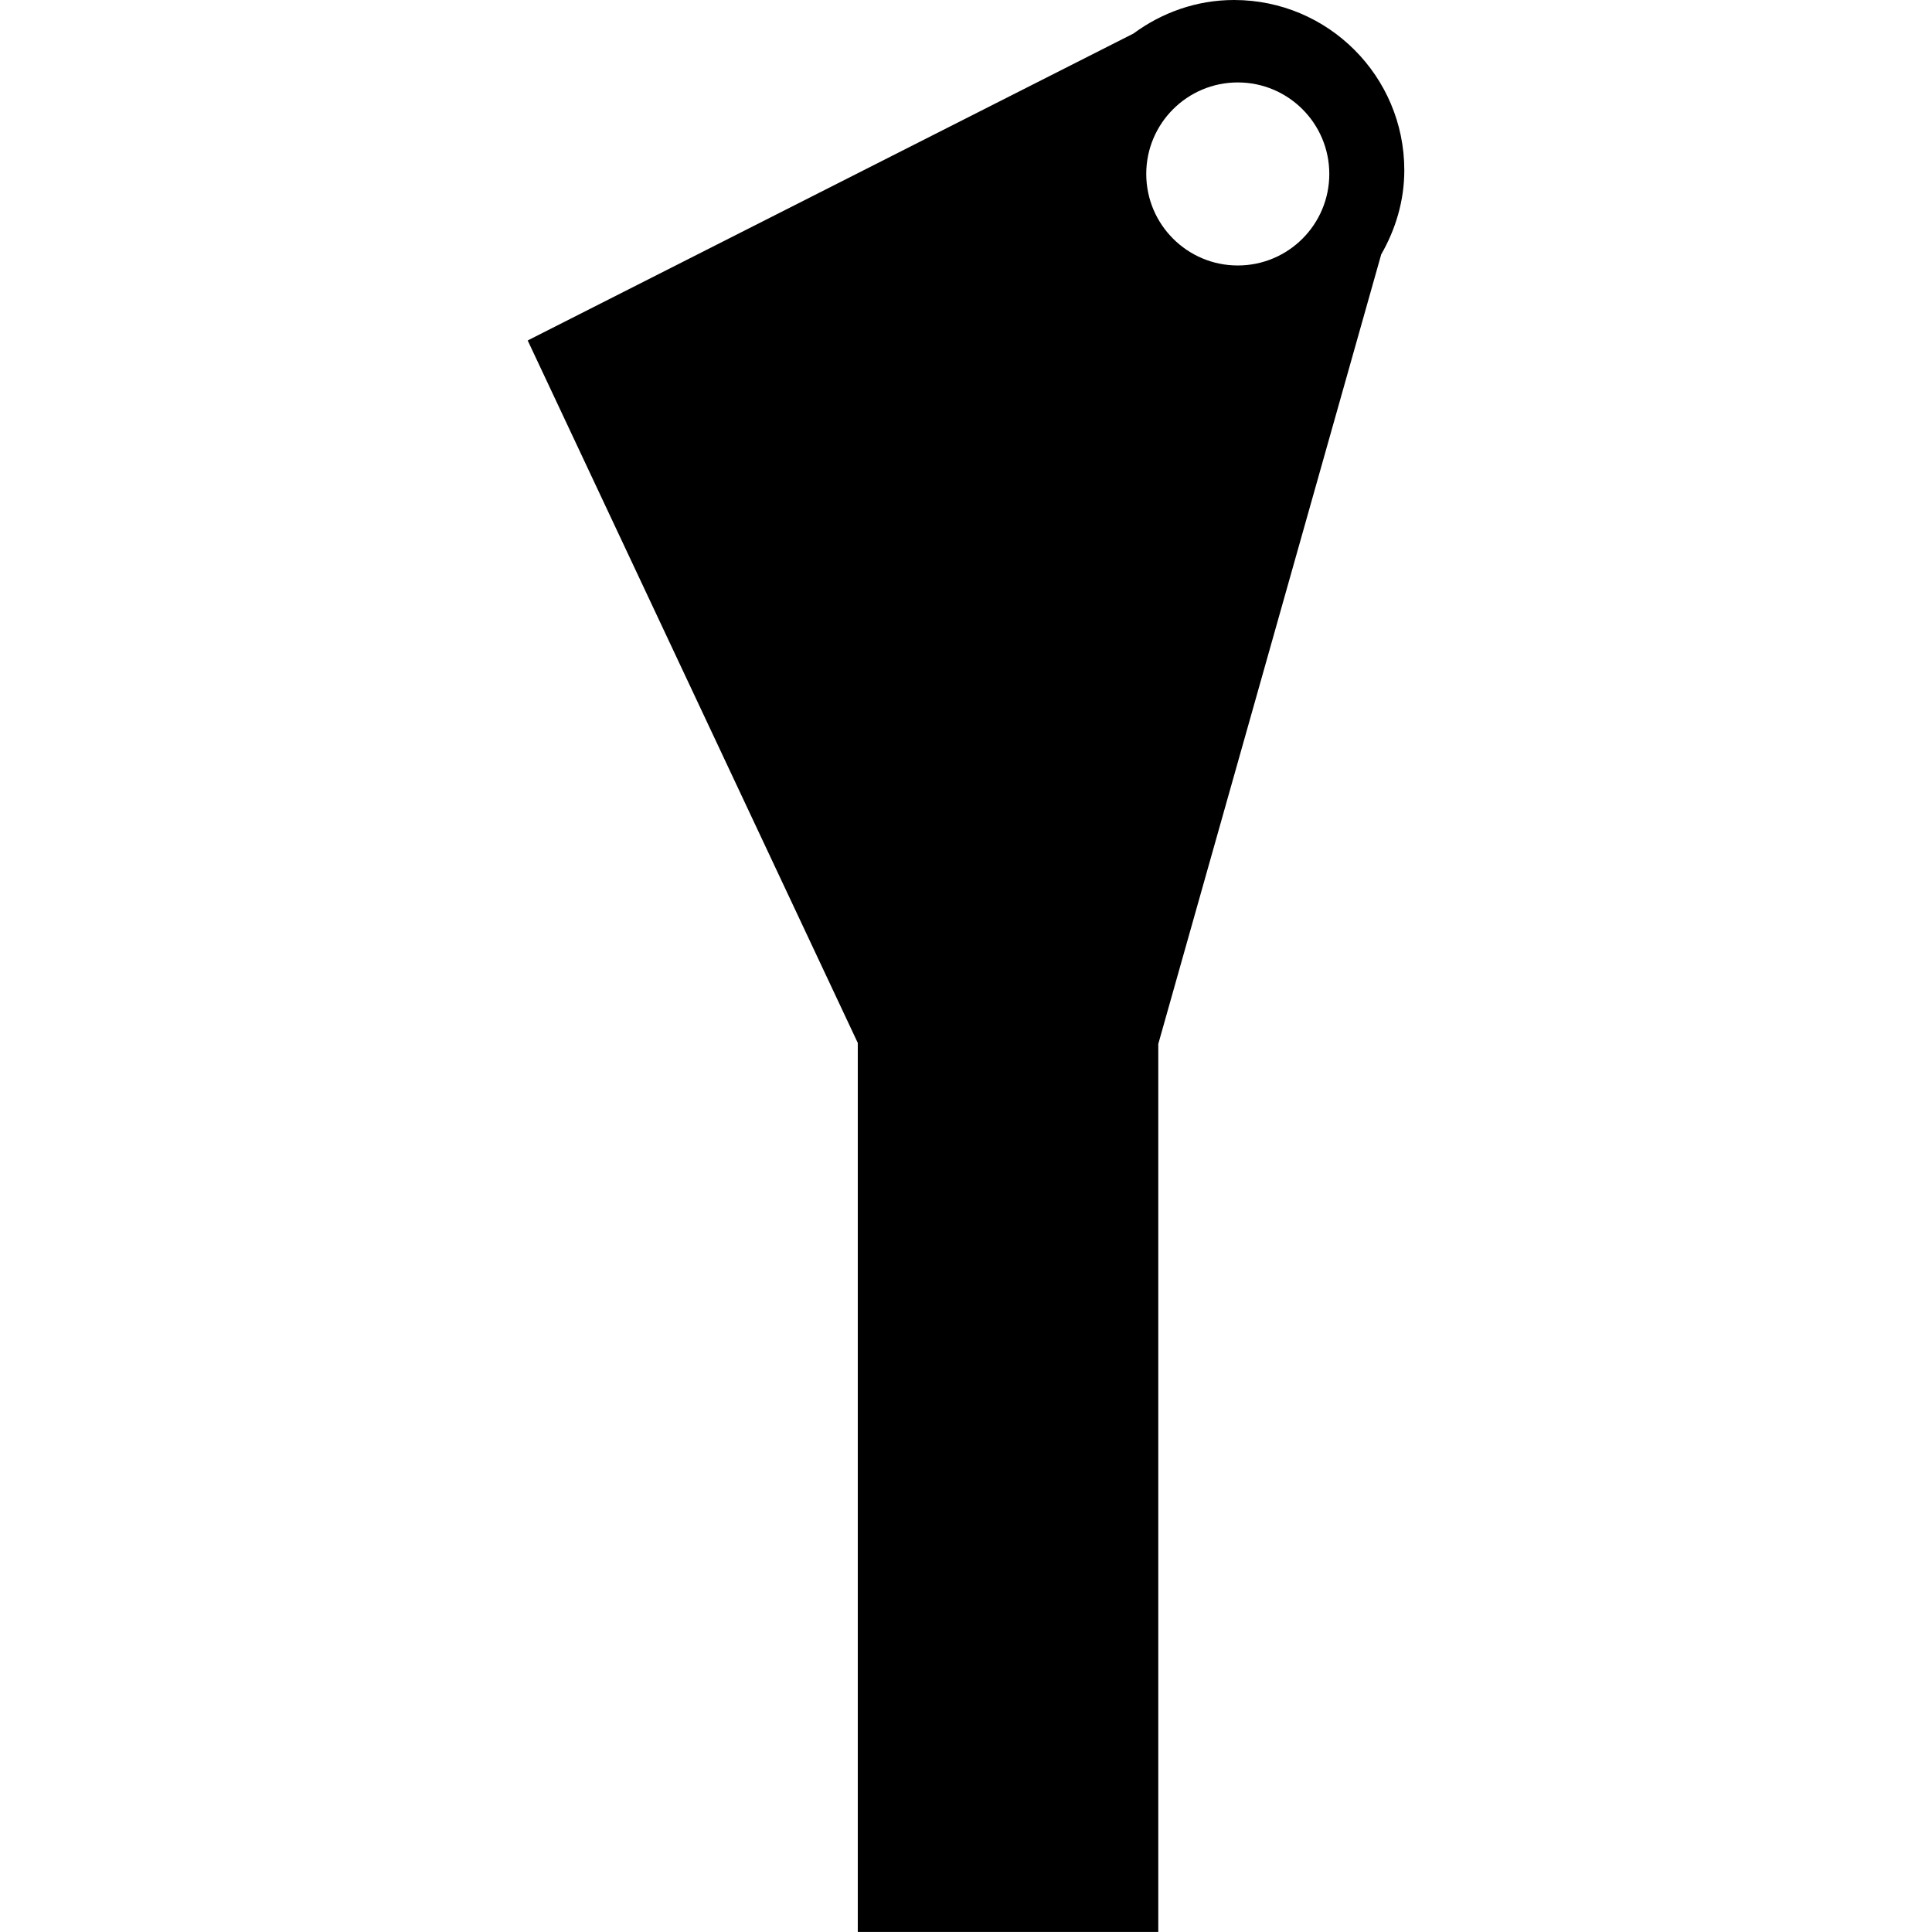
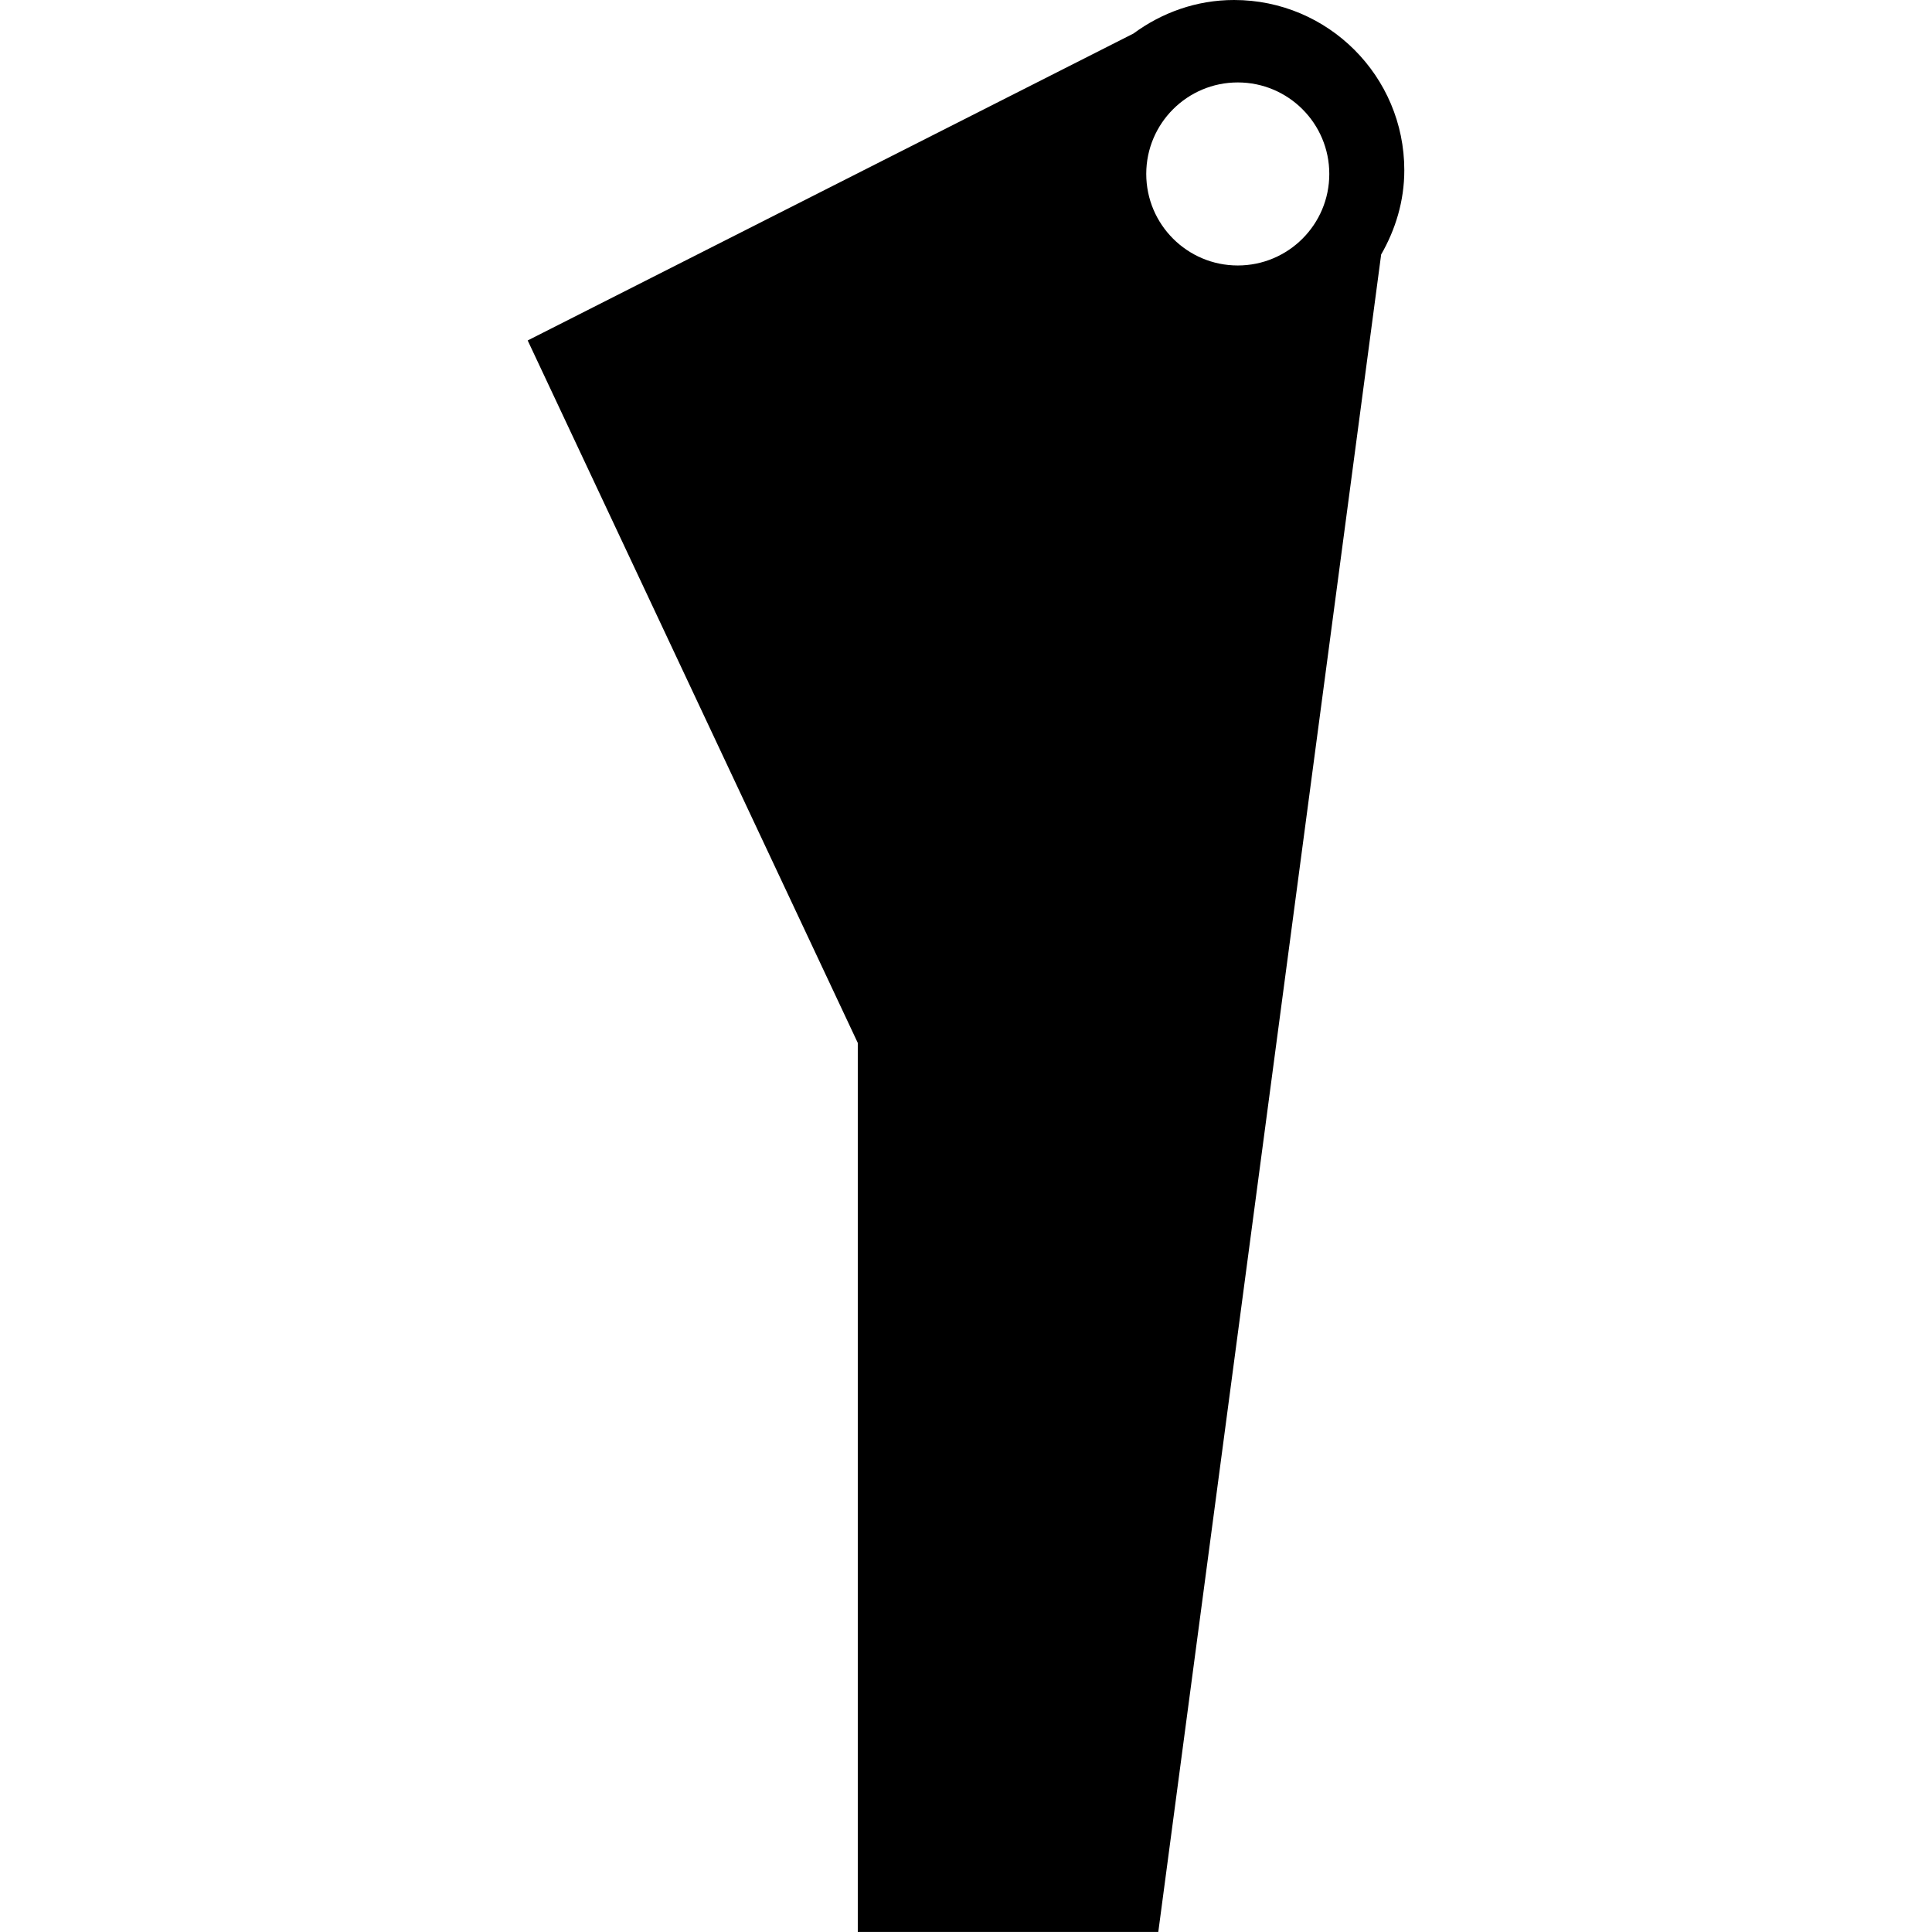
<svg xmlns="http://www.w3.org/2000/svg" fill="#000000" version="1.1" id="Capa_1" width="800px" height="800px" viewBox="0 0 49.756 49.756" xml:space="preserve">
  <g>
-     <path d="M36.166,4.383c0-2.42-1.962-4.383-4.384-4.383c-0.974,0-1.864,0.328-2.592,0.864l-15.6,7.904l8.501,18.091v22.896h7.739   v-22.87L35.569,6.56l-0.002-0.001C35.938,5.915,36.166,5.179,36.166,4.383z M31.877,6.837c-1.301,0-2.357-1.056-2.357-2.358   c0-1.301,1.057-2.356,2.357-2.356c1.302,0,2.357,1.056,2.357,2.356C34.235,5.781,33.179,6.837,31.877,6.837z" />
+     <path d="M36.166,4.383c0-2.42-1.962-4.383-4.384-4.383c-0.974,0-1.864,0.328-2.592,0.864l-15.6,7.904l8.501,18.091v22.896h7.739   L35.569,6.56l-0.002-0.001C35.938,5.915,36.166,5.179,36.166,4.383z M31.877,6.837c-1.301,0-2.357-1.056-2.357-2.358   c0-1.301,1.057-2.356,2.357-2.356c1.302,0,2.357,1.056,2.357,2.356C34.235,5.781,33.179,6.837,31.877,6.837z" />
  </g>
</svg>